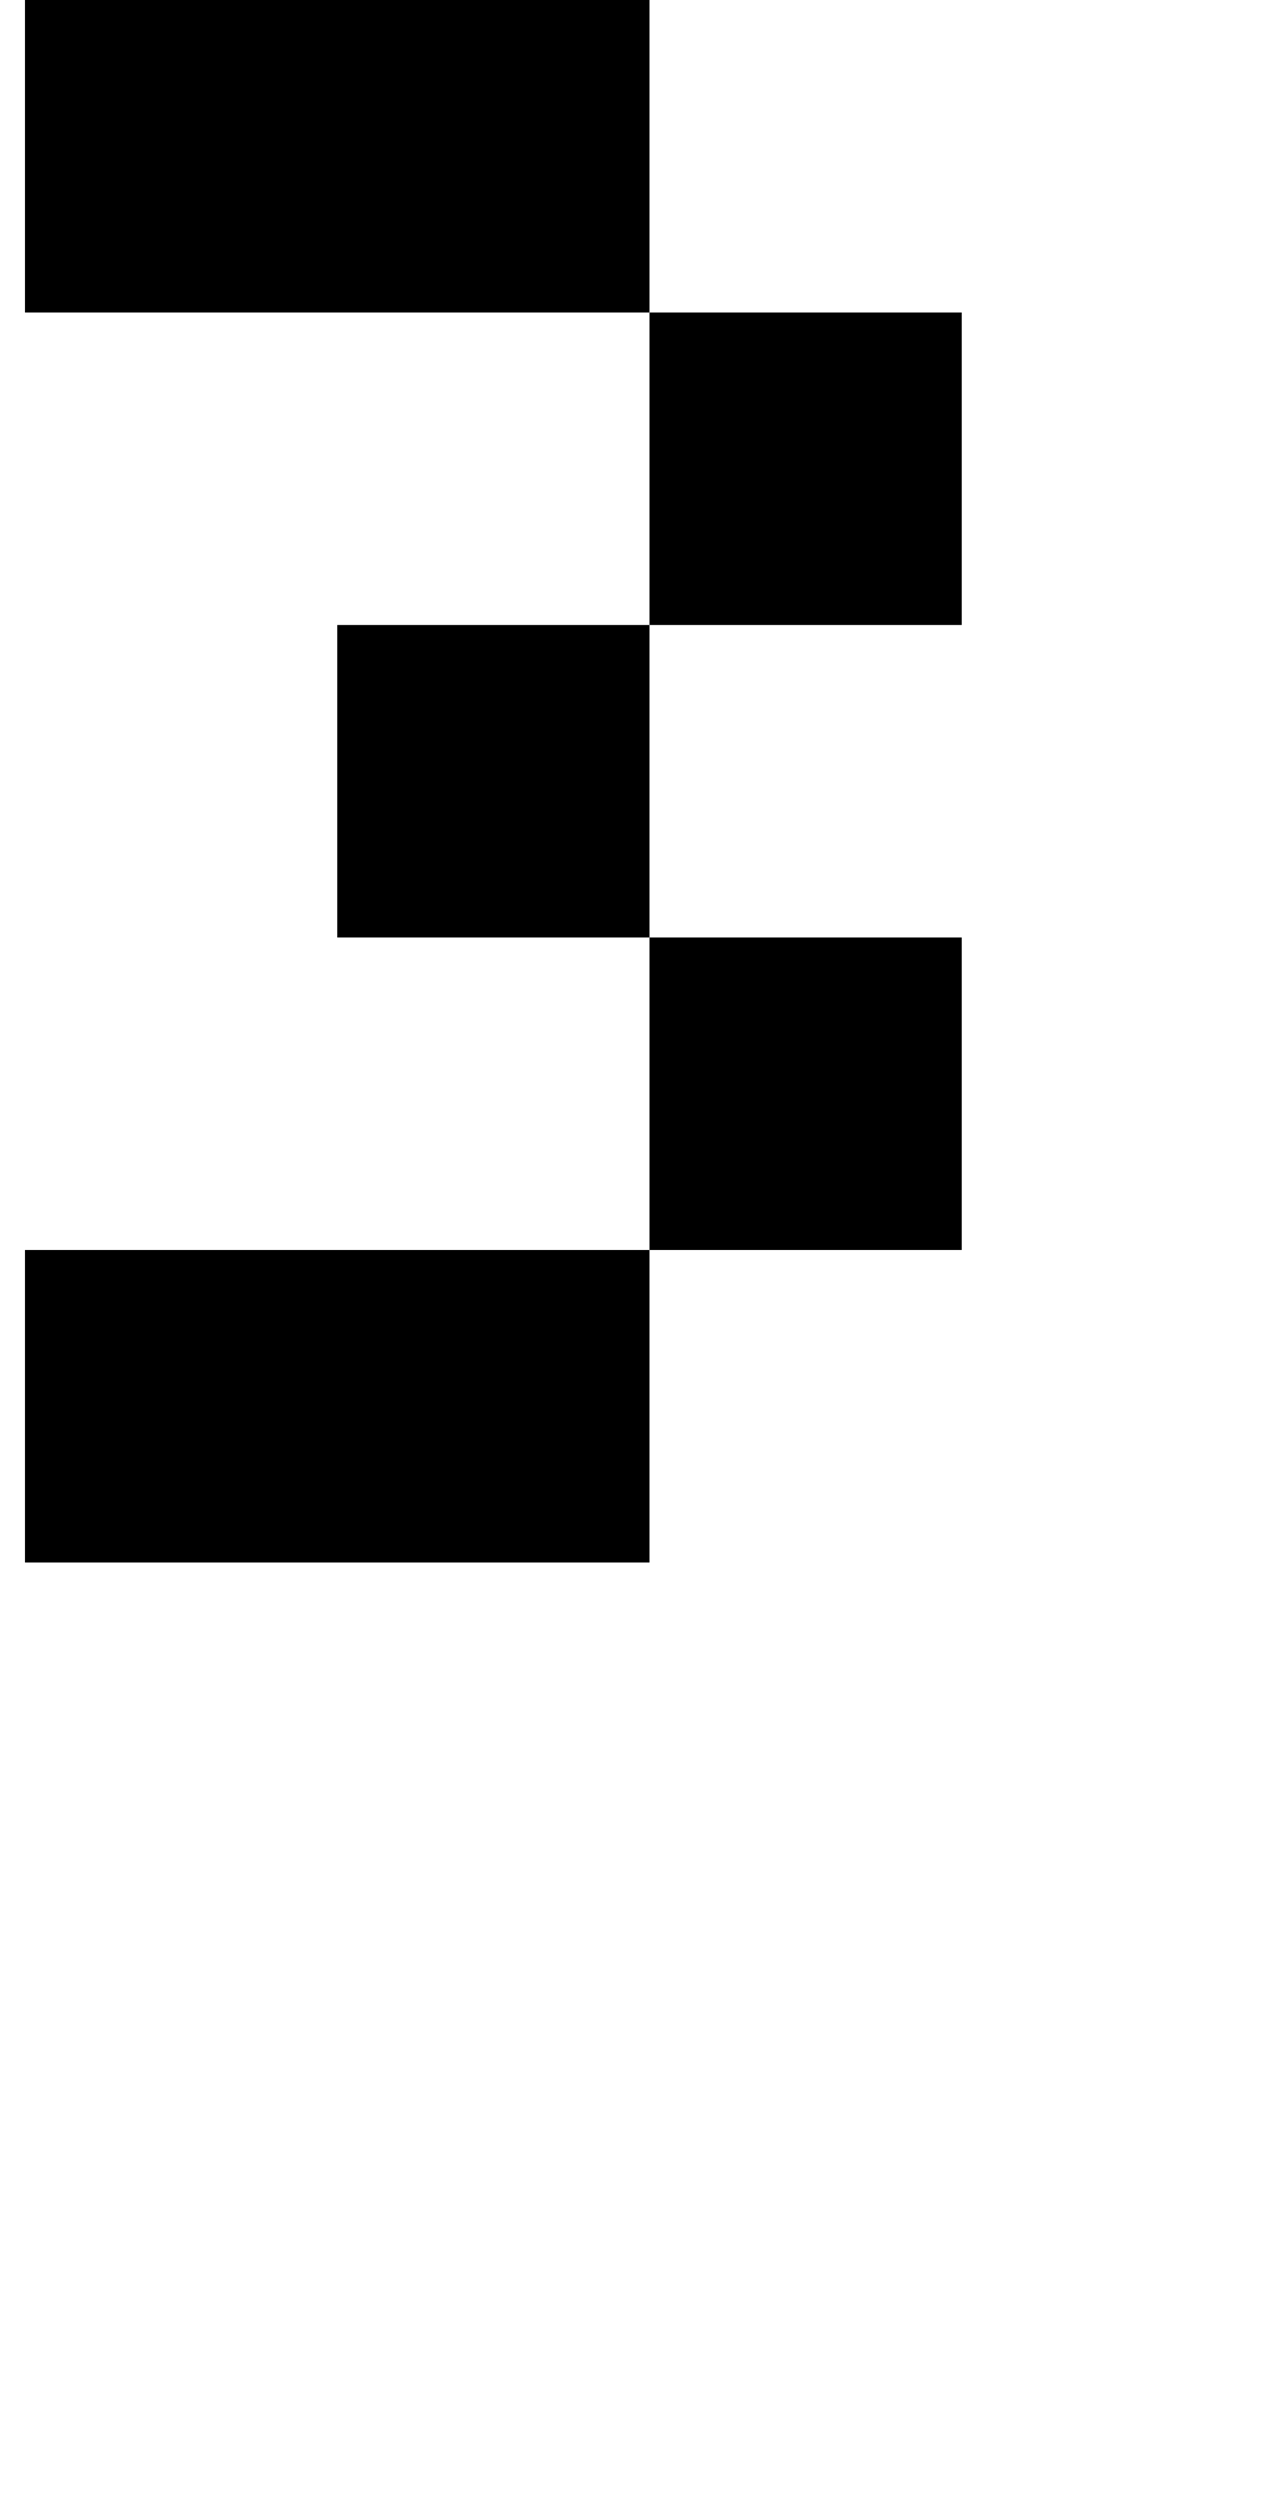
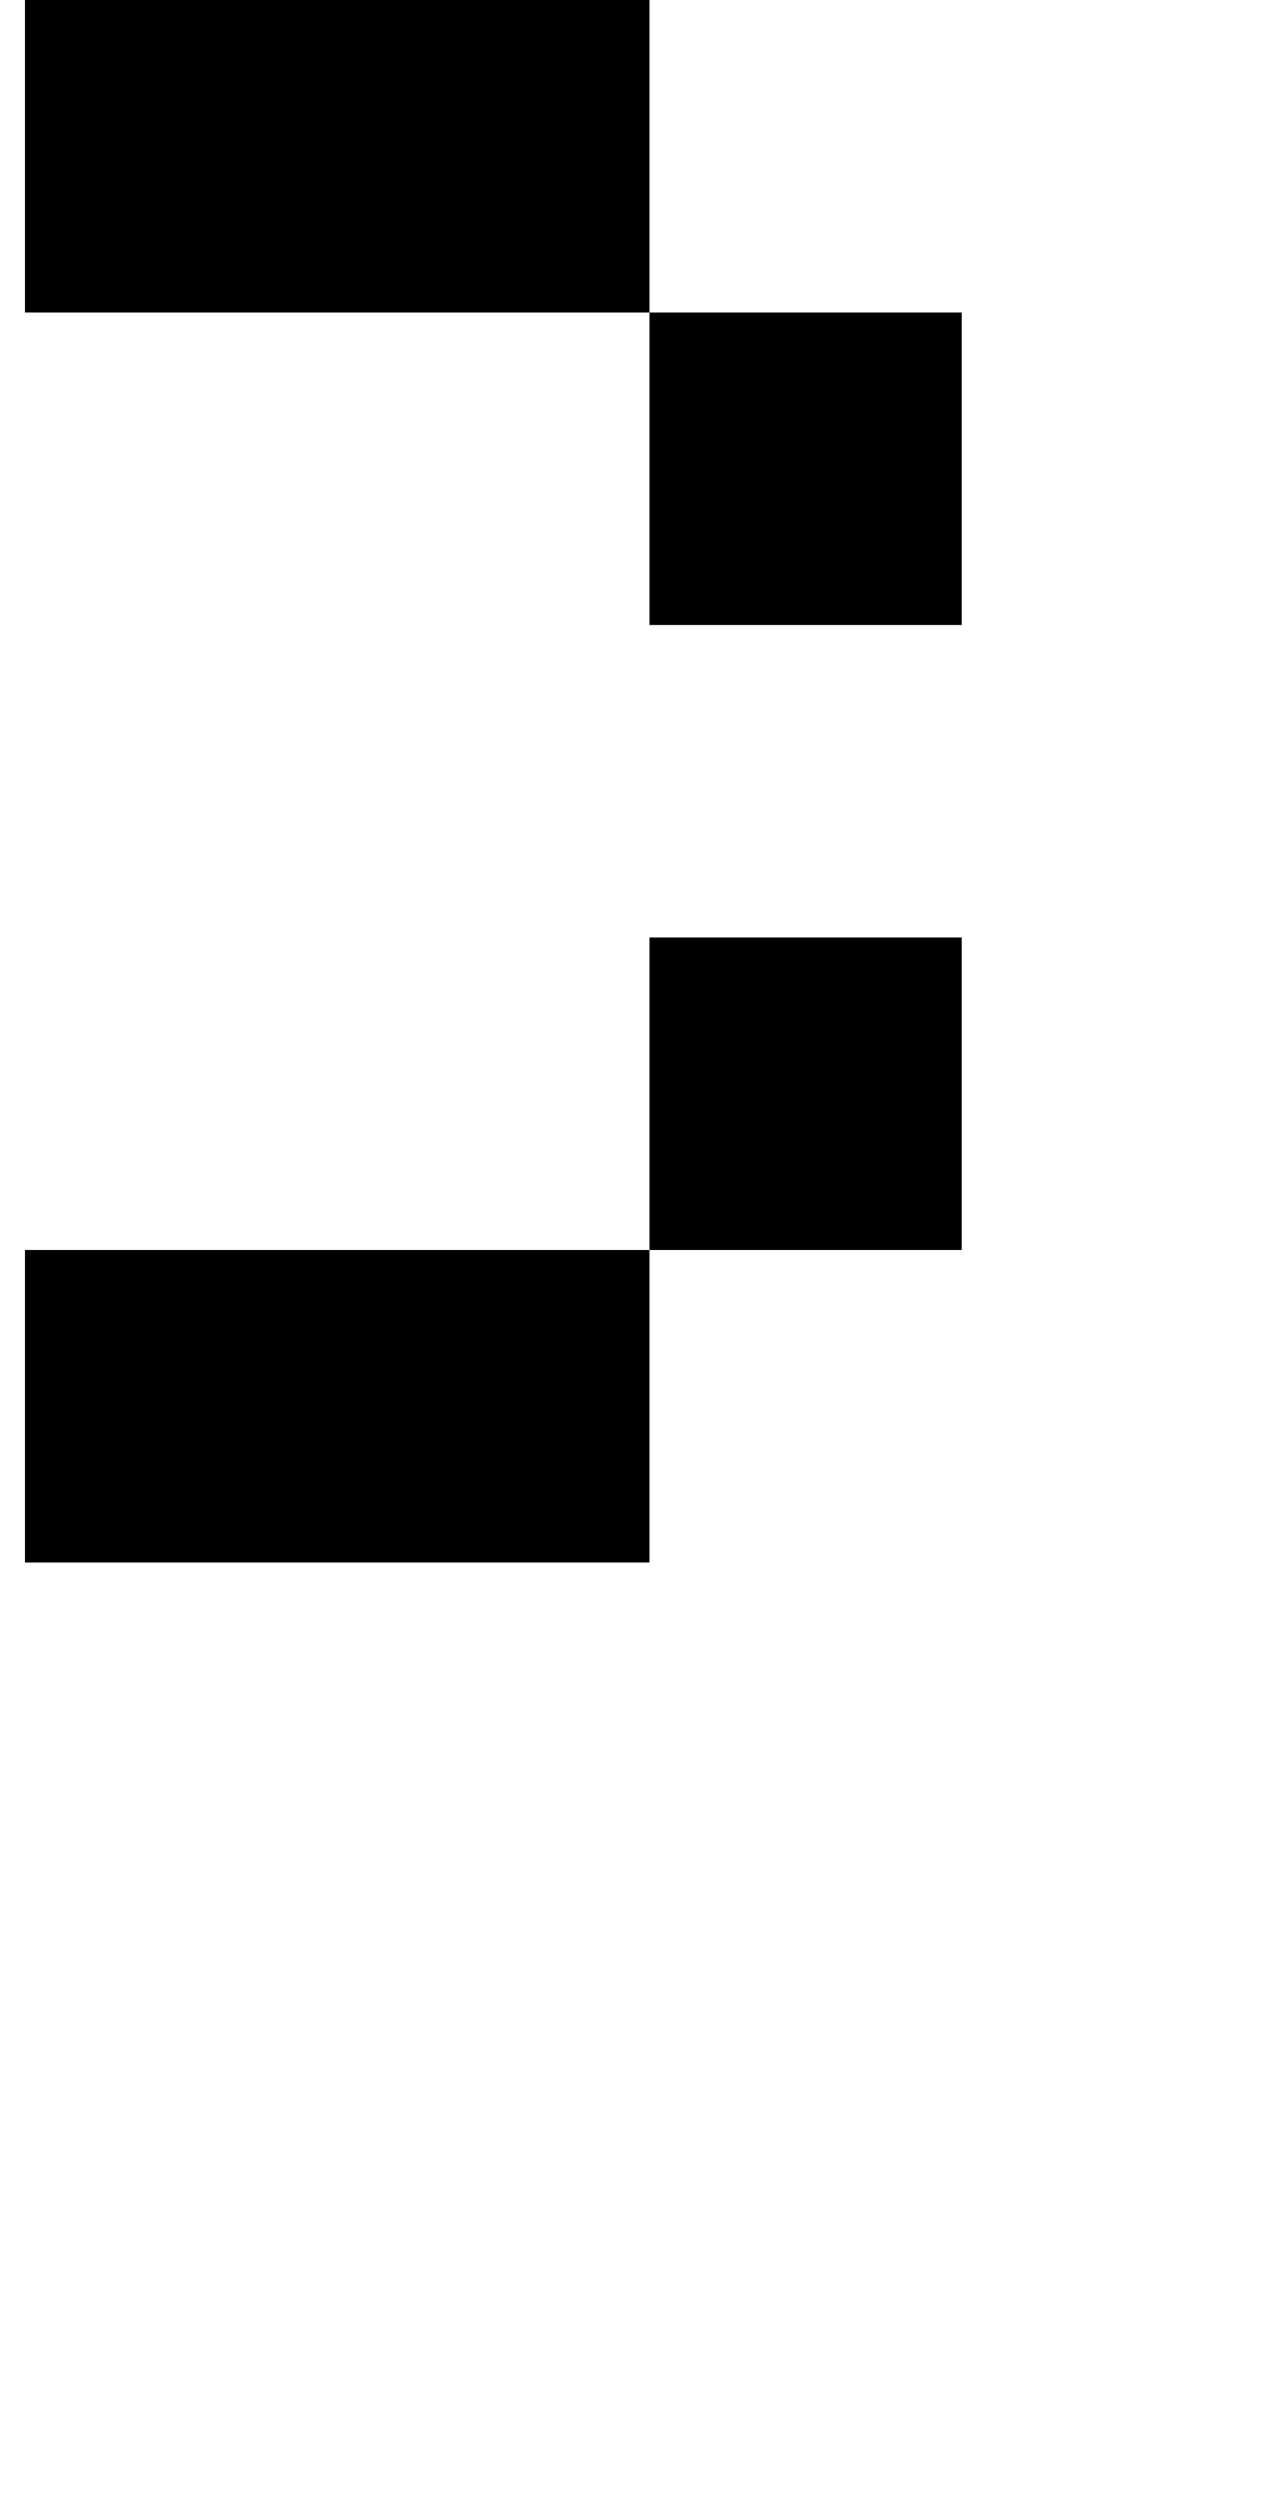
<svg xmlns="http://www.w3.org/2000/svg" version="1.1" viewBox="-10 0 510 1000">
-   <path fill="currentColor" d="M125 500h125v125h-125h-125v-125h125zM250 500v-125h125v125h-125zM250 375h-125v-125h125v125zM250 250v-125h125v125h-125zM250 125h-125h-125v-125h125h125v125z" />
+   <path fill="currentColor" d="M125 500h125v125h-125h-125v-125h125zM250 500v-125h125v125h-125zM250 375h-125h125v125zM250 250v-125h125v125h-125zM250 125h-125h-125v-125h125h125v125z" />
</svg>